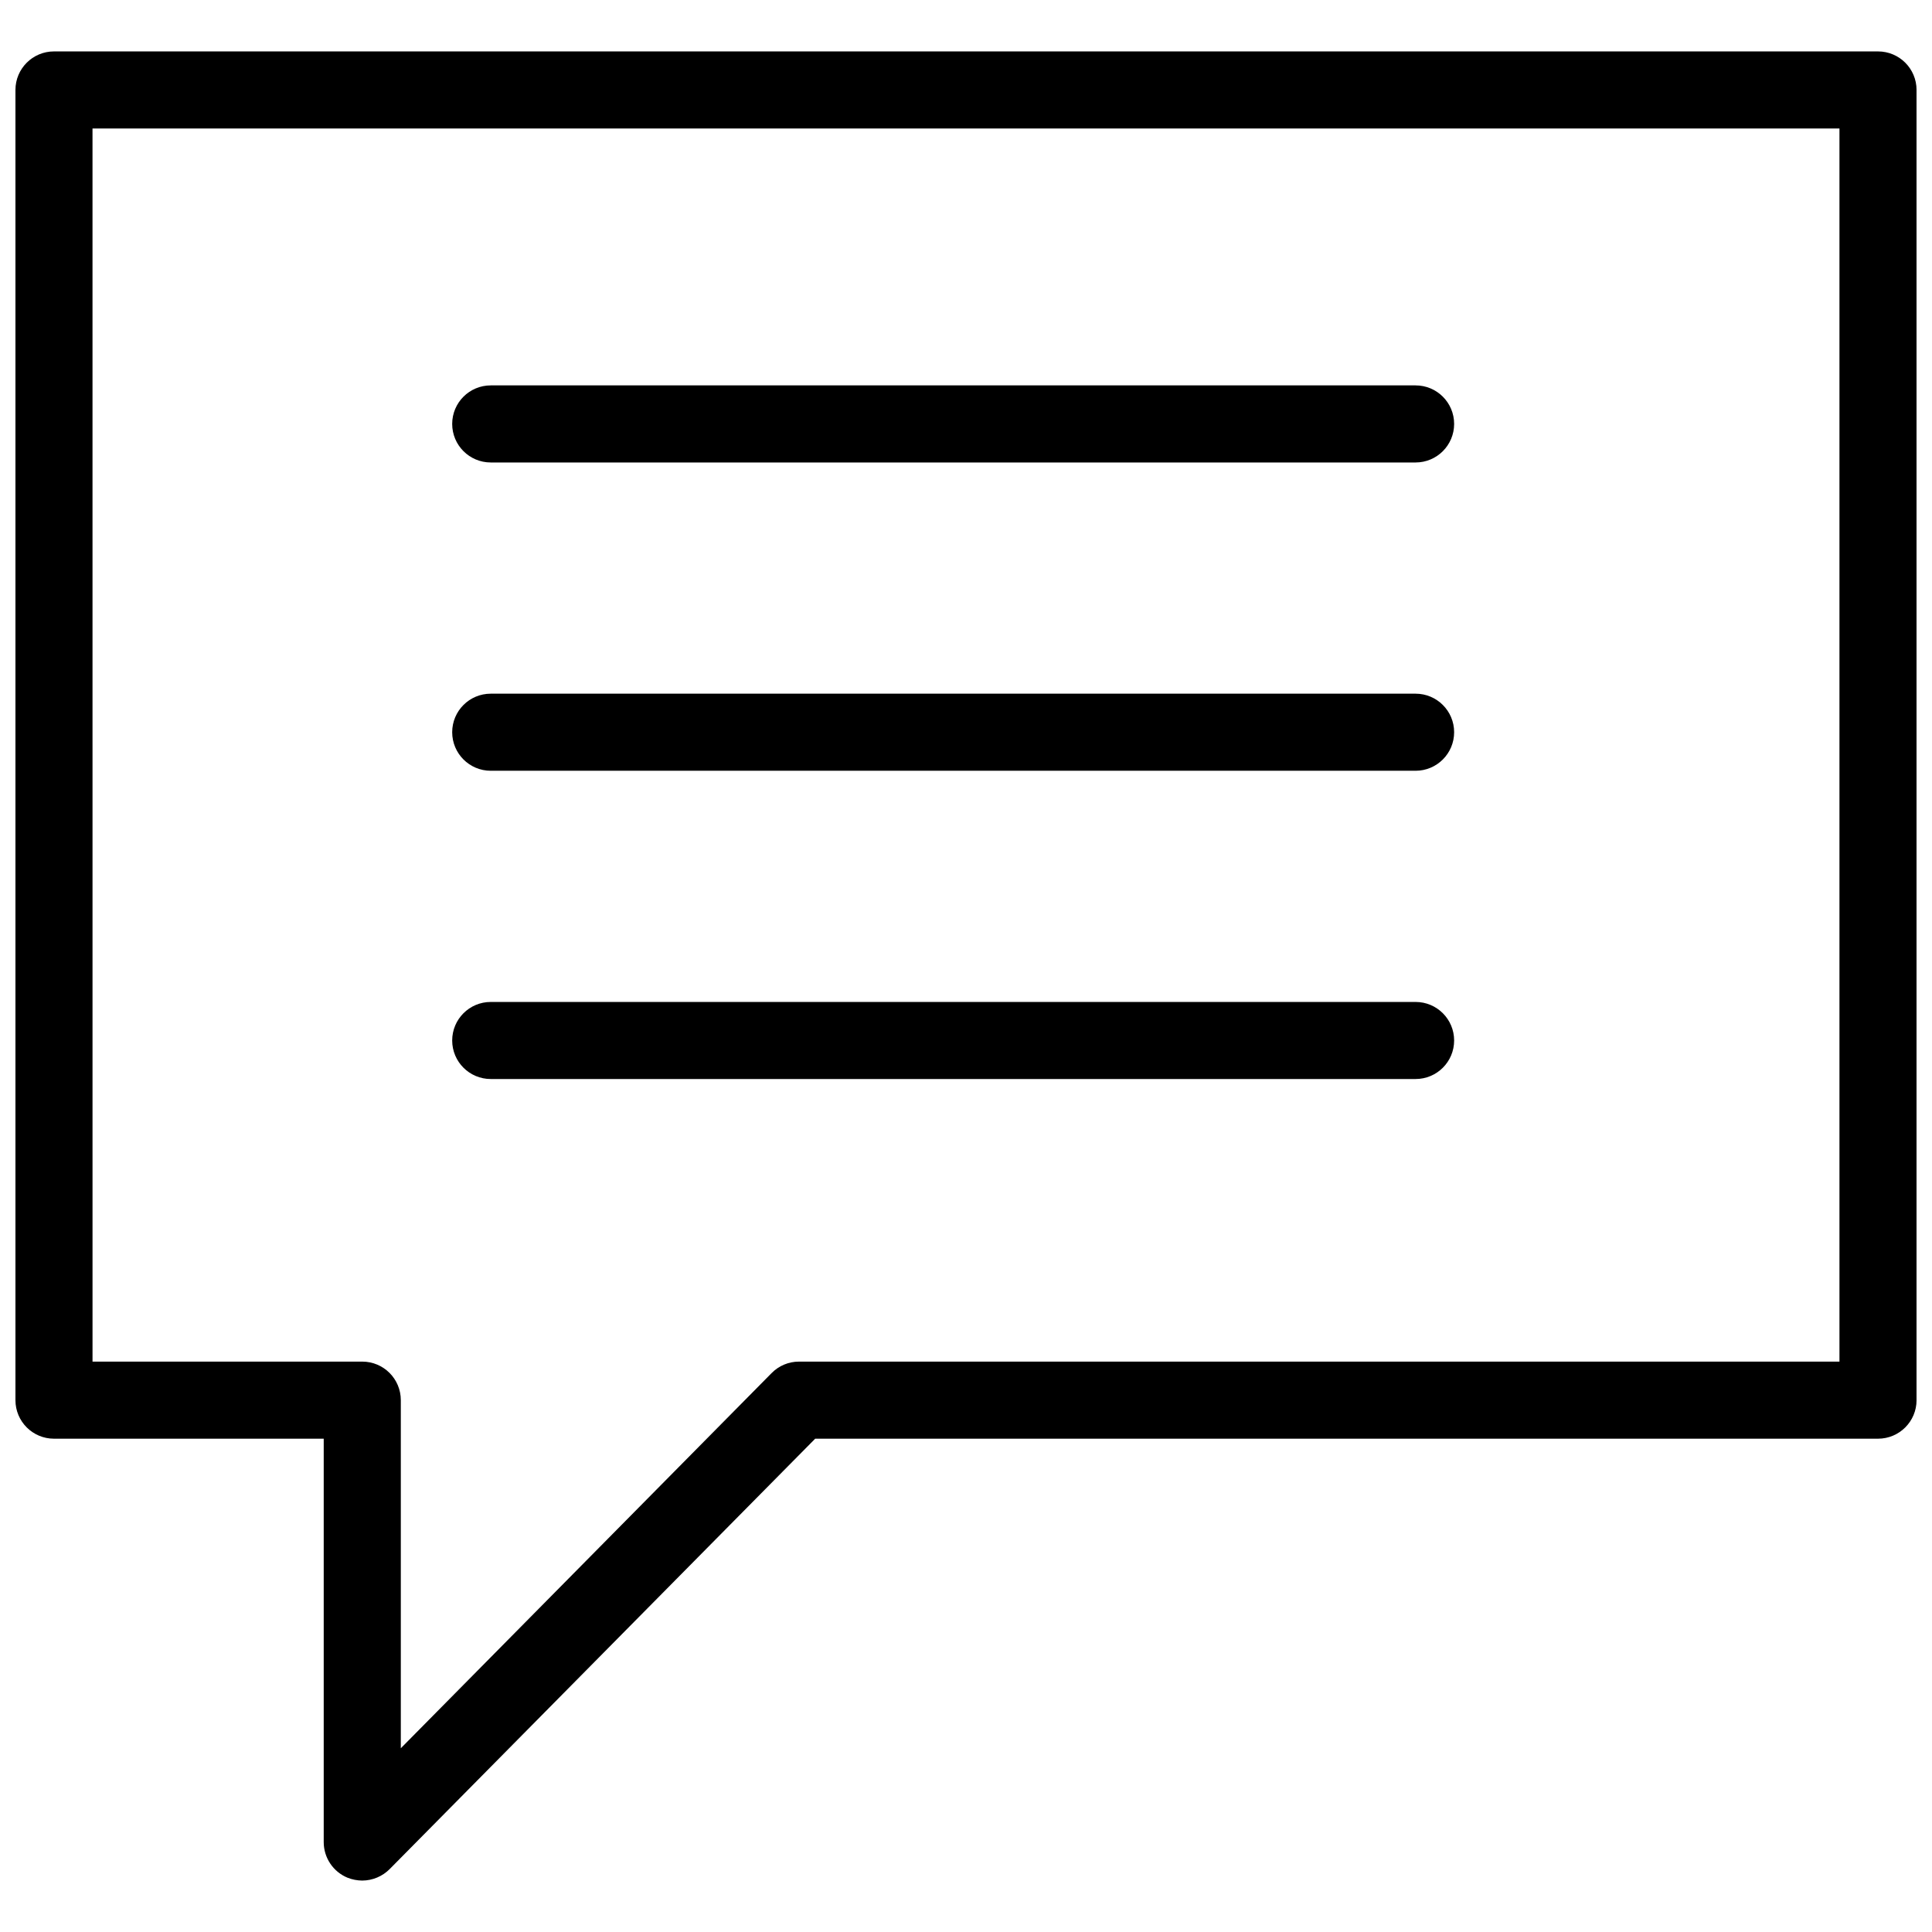
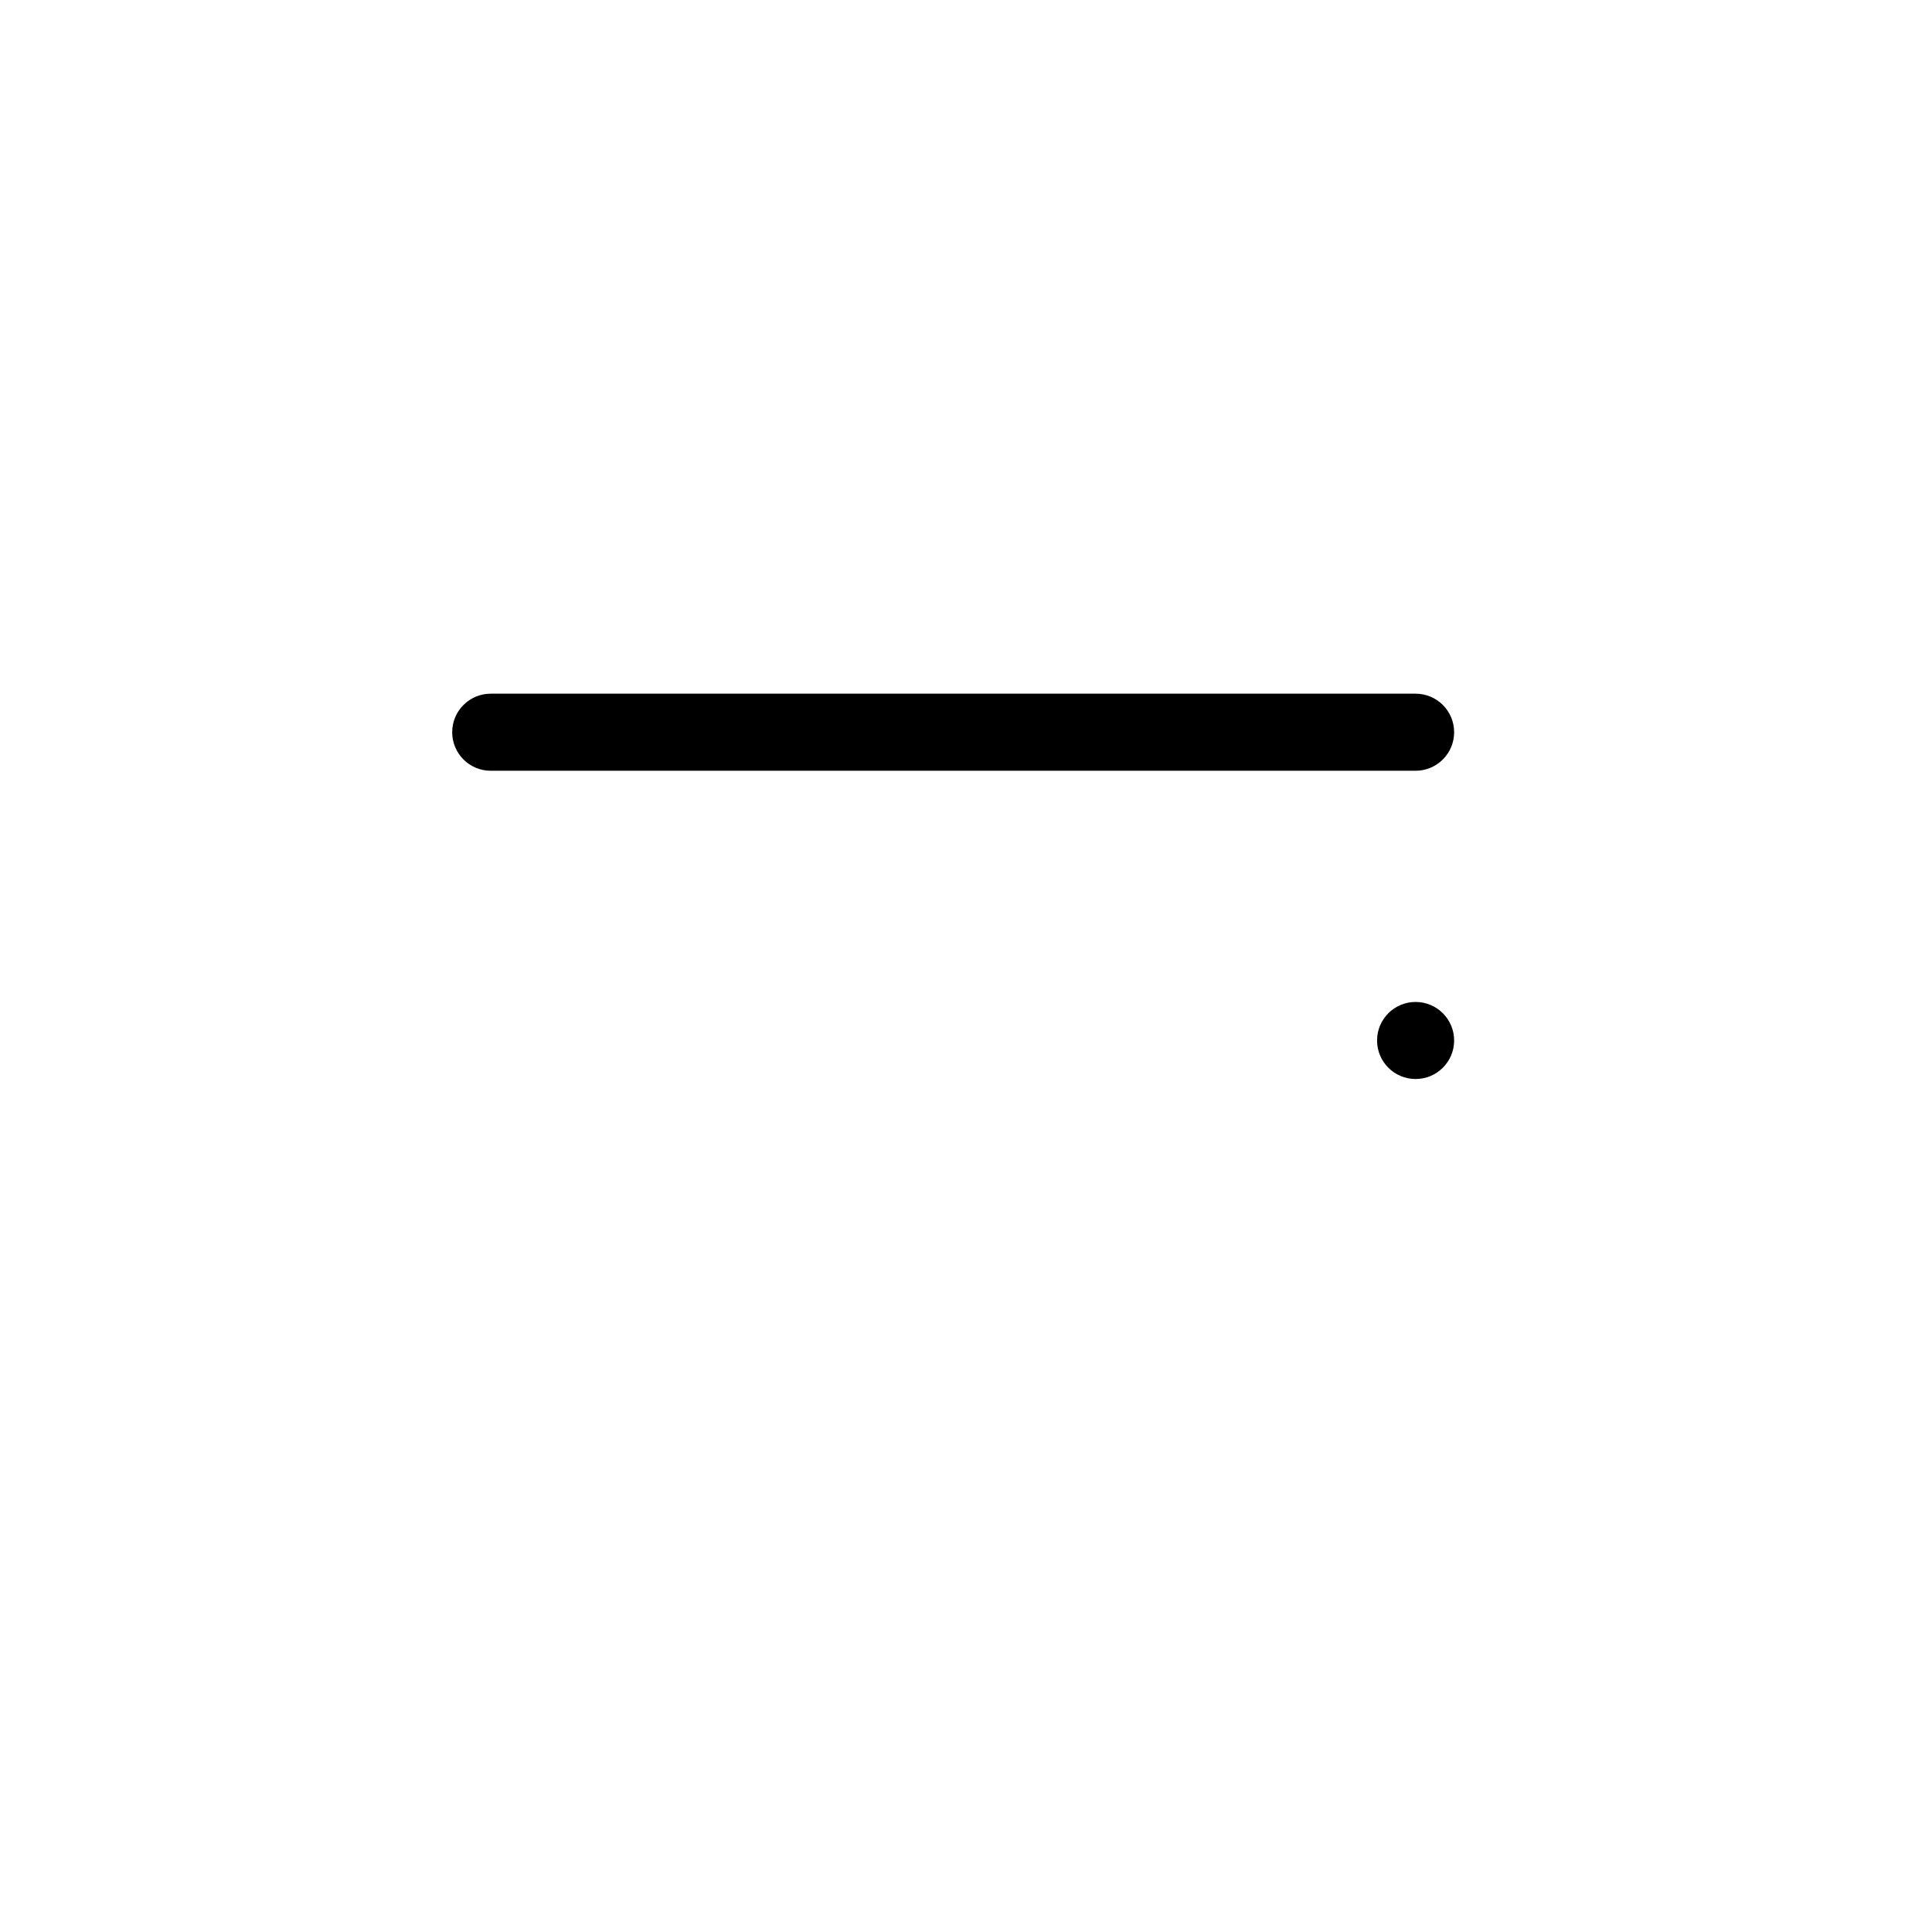
<svg xmlns="http://www.w3.org/2000/svg" width="800px" height="800px" version="1.1" viewBox="144 144 512 512">
  <defs>
    <clipPath id="a">
-       <path d="m148.09 157h503.81v486h-503.81z" />
-     </clipPath>
+       </clipPath>
  </defs>
  <g clip-path="url(#a)">
    <path d="m158.3 525.27h71.488v106.89c-0.008 4.148 2.496 7.887 6.332 9.461 1.238 0.484 2.551 0.738 3.879 0.75 2.738-0.016 5.359-1.117 7.285-3.062l112.75-114.04h281.66c5.641 0 10.211-4.57 10.211-10.211v-347.22c0-5.637-4.57-10.211-10.211-10.211h-483.39c-5.641 0-10.211 4.574-10.211 10.211v347.22c0 5.641 4.57 10.211 10.211 10.211zm10.215-347.22h462.96v326.79h-275.73c-2.742-0.004-5.371 1.102-7.285 3.066l-98.242 99.398v-92.25c0-5.641-4.574-10.215-10.215-10.215h-71.484z" />
  </g>
-   <path d="m274.05 266.56h245.1c5.637 0 10.211-4.574 10.211-10.215s-4.574-10.211-10.211-10.211h-245.1c-5.641 0-10.215 4.57-10.215 10.211s4.574 10.215 10.215 10.215z" />
  <path d="m274.05 348.26h245.1c5.637 0 10.211-4.574 10.211-10.215s-4.574-10.211-10.211-10.211h-245.1c-5.641 0-10.215 4.57-10.215 10.211s4.574 10.215 10.215 10.215z" />
-   <path d="m274.05 429.95h245.1c5.637 0 10.211-4.57 10.211-10.211 0-5.641-4.574-10.211-10.211-10.211h-245.1c-5.641 0-10.215 4.57-10.215 10.211 0 5.641 4.574 10.211 10.215 10.211z" />
+   <path d="m274.05 429.95h245.1c5.637 0 10.211-4.57 10.211-10.211 0-5.641-4.574-10.211-10.211-10.211c-5.641 0-10.215 4.57-10.215 10.211 0 5.641 4.574 10.211 10.215 10.211z" />
</svg>